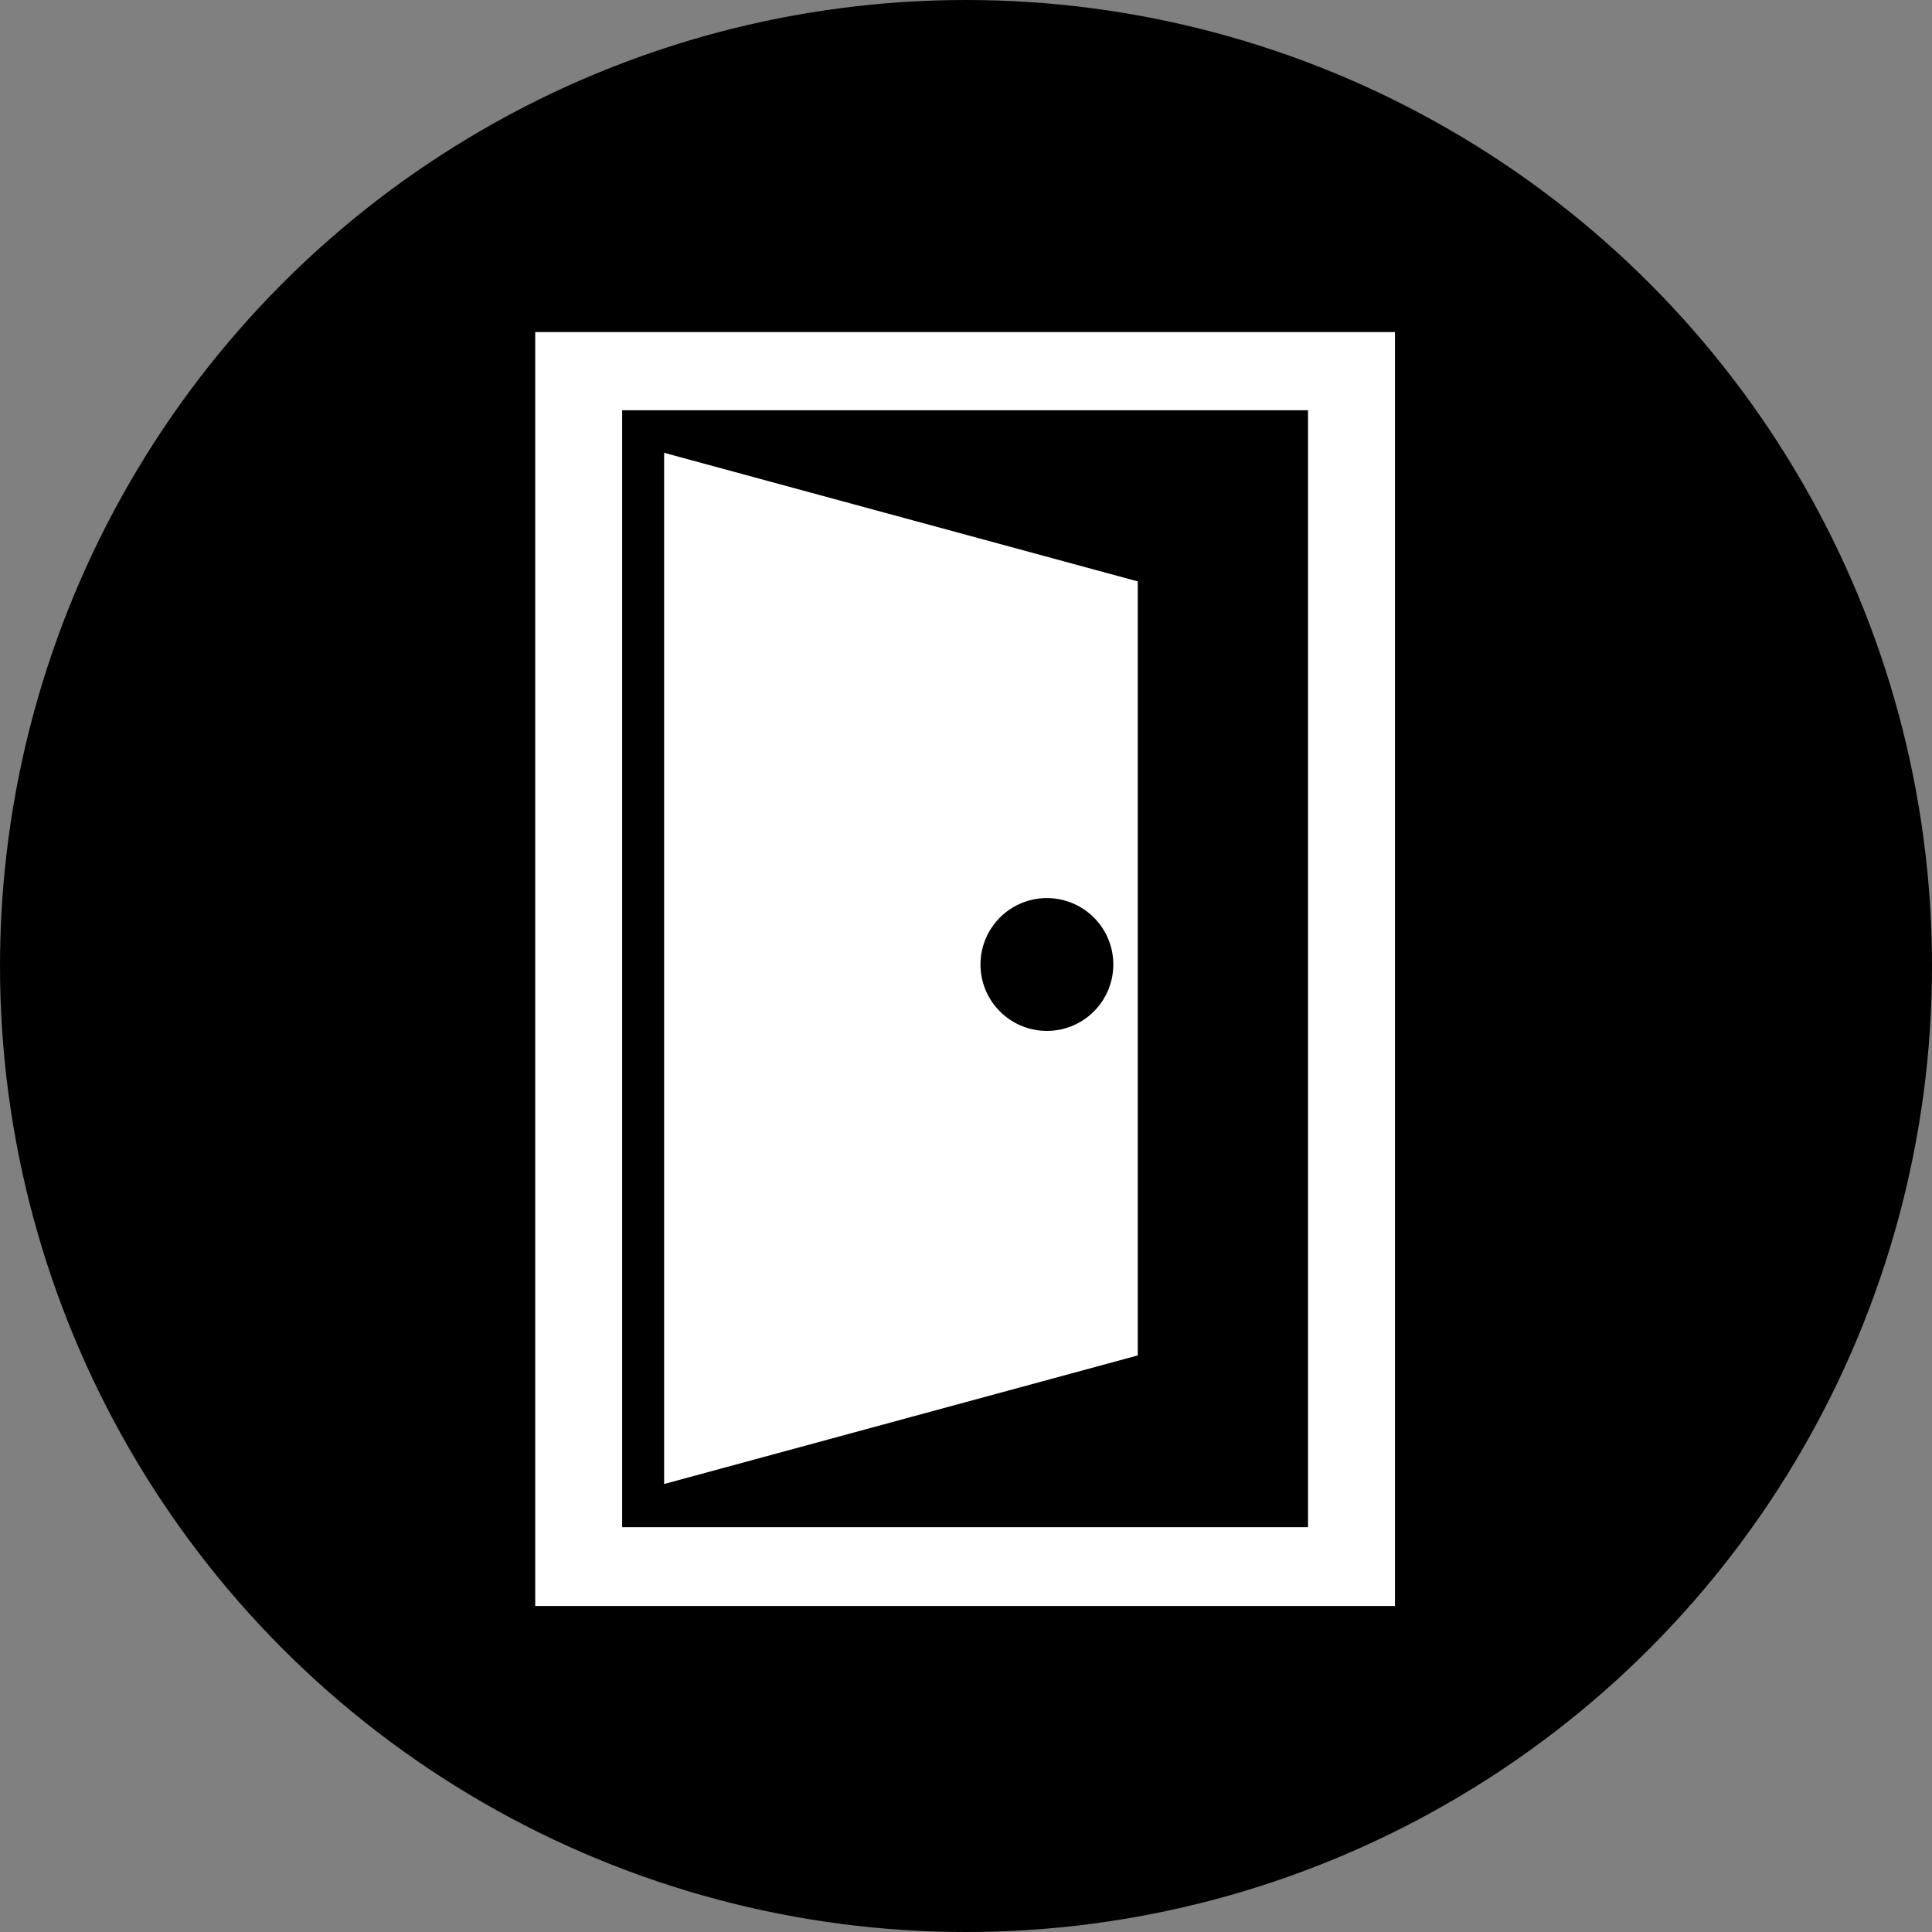
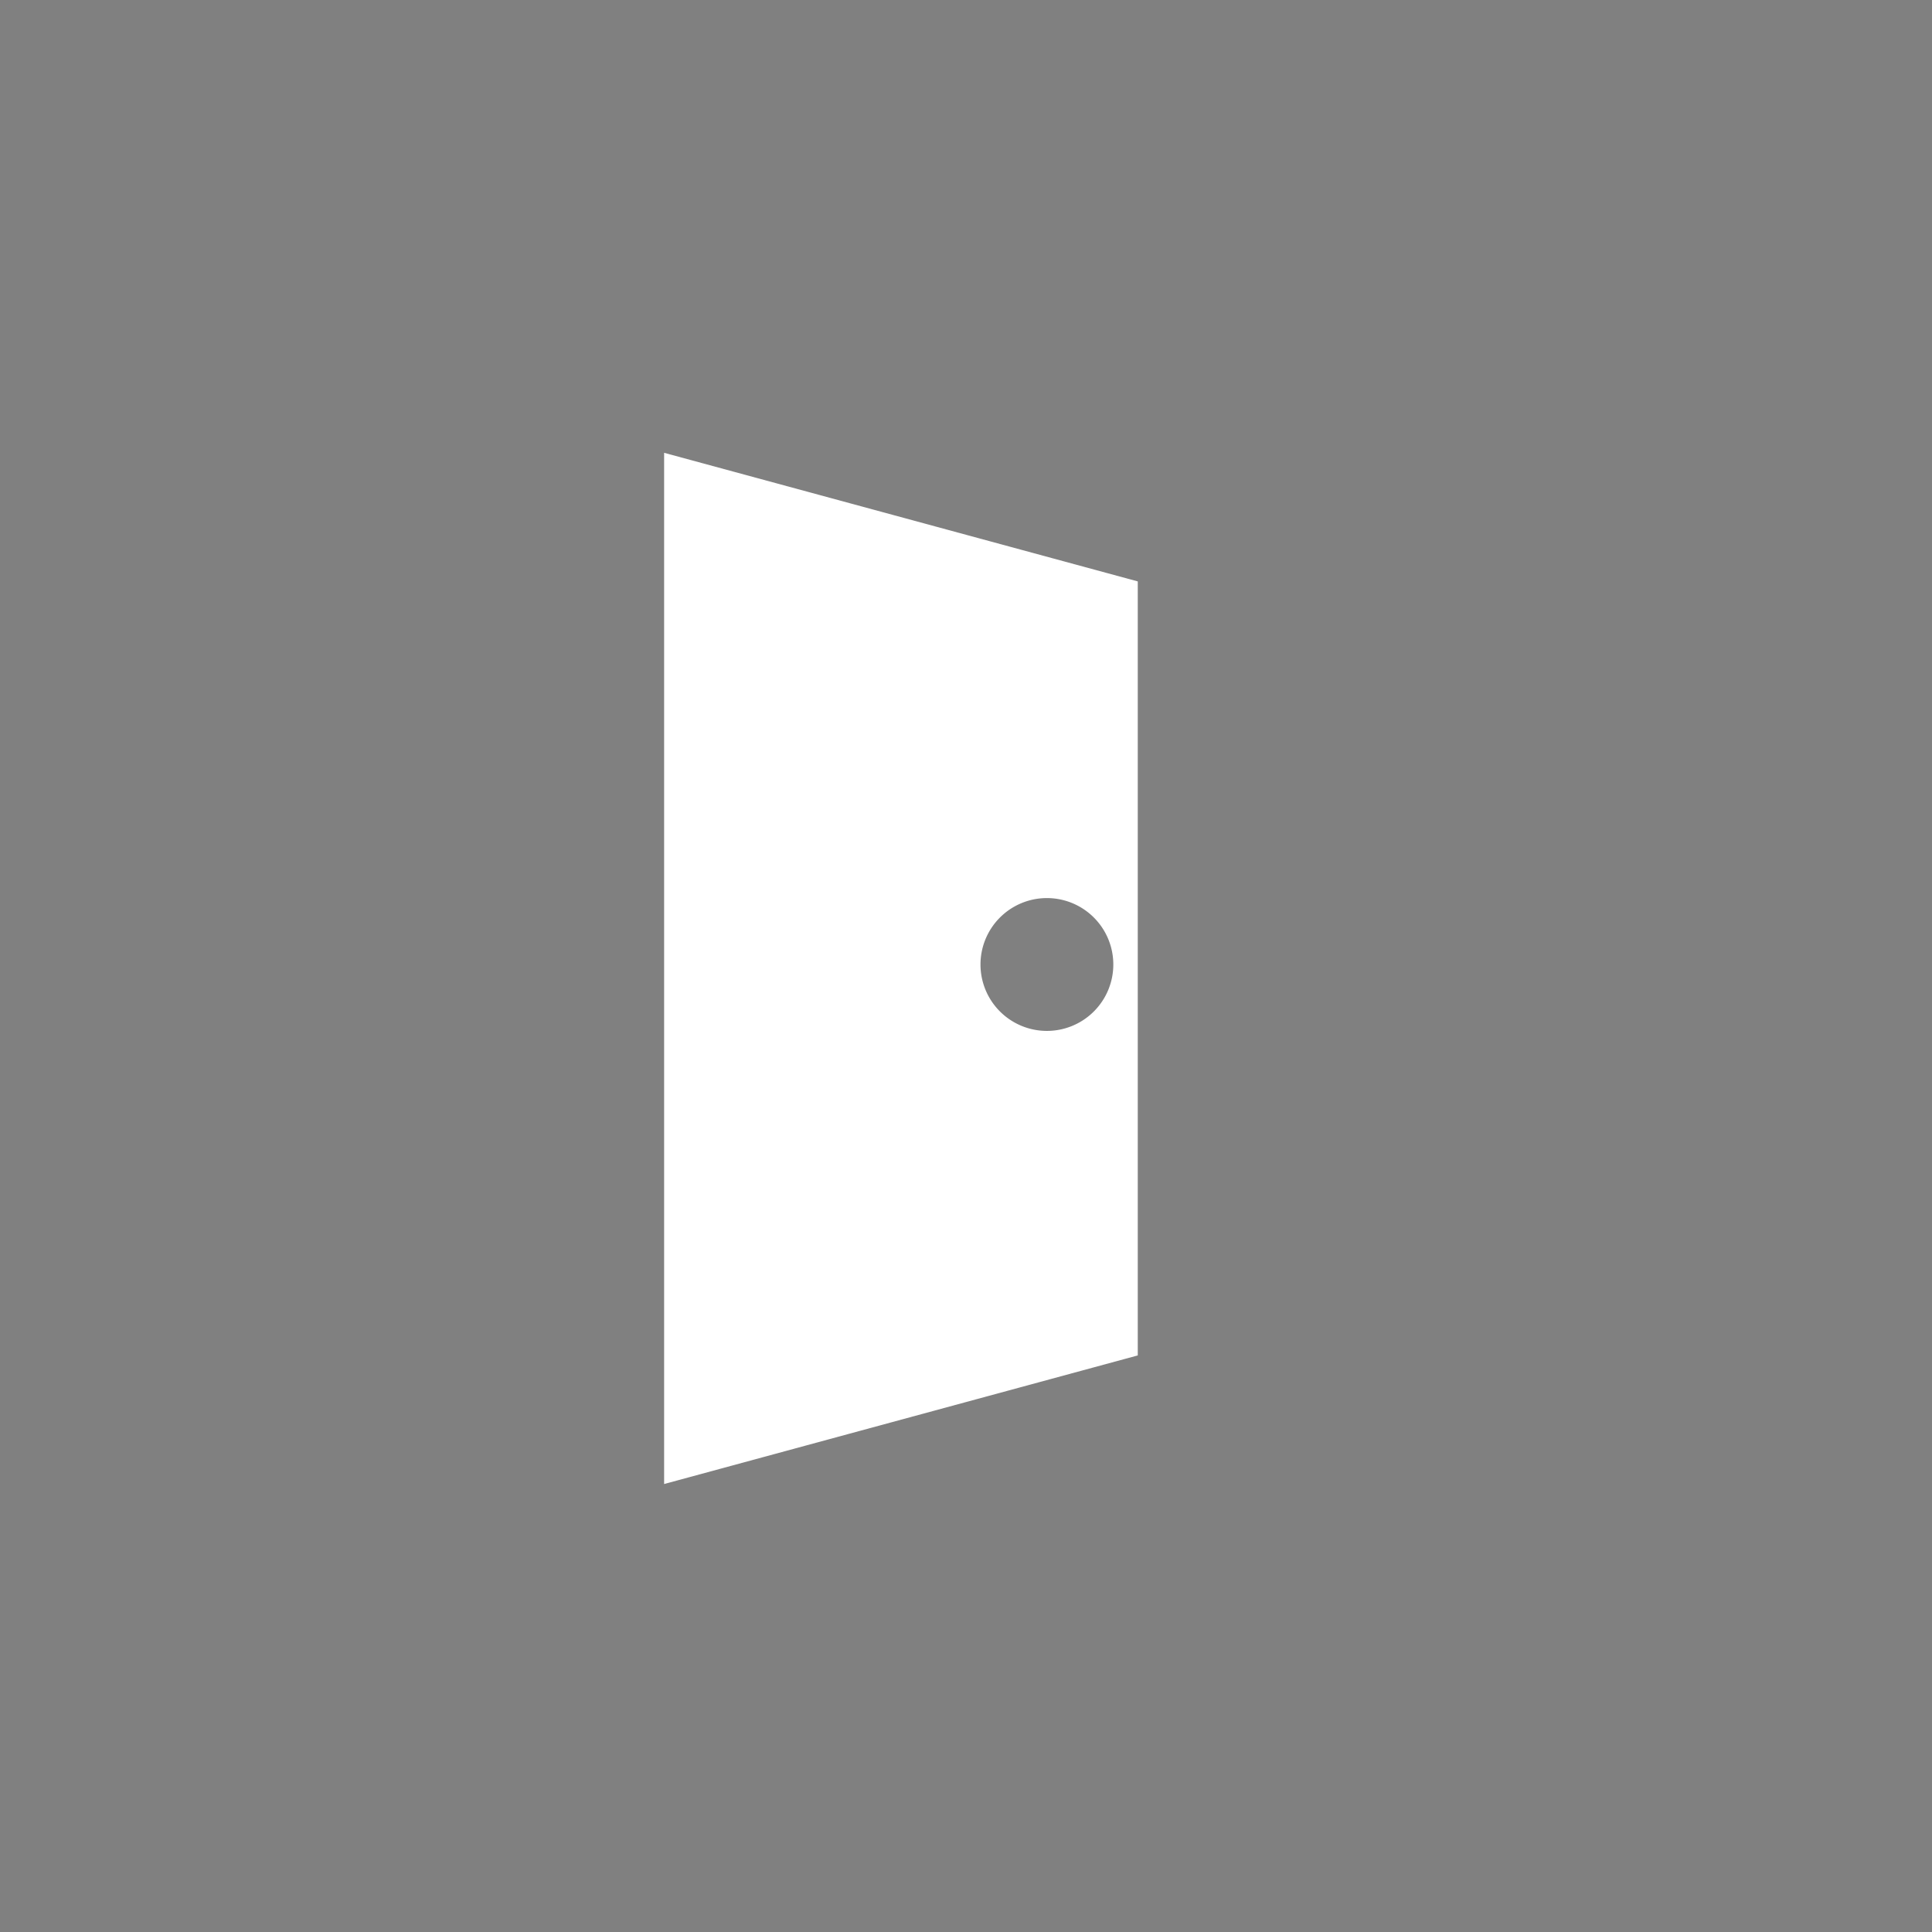
<svg xmlns="http://www.w3.org/2000/svg" width="64" height="64" viewBox="0 0 64 64">
  <rect x="0" y="0" width="64" height="64" fill="#808080" stroke="none" />
  <defs>
    <style> .a { fill: #fff; fill-rule: evenodd; } </style>
  </defs>
-   <circle cx="32" cy="32" r="32" />
-   <path class="a" d="M17.73,11v42.2H46.21V11Zm25.6,39.59H20.61v-37H43.33Z" />
  <path class="a" d="M22,15V49.16L37.69,44.9V19.26ZM34.68,34.15a2.2,2.2,0,1,1,2.2-2.2A2.2,2.2,0,0,1,34.68,34.15Z" />
</svg>